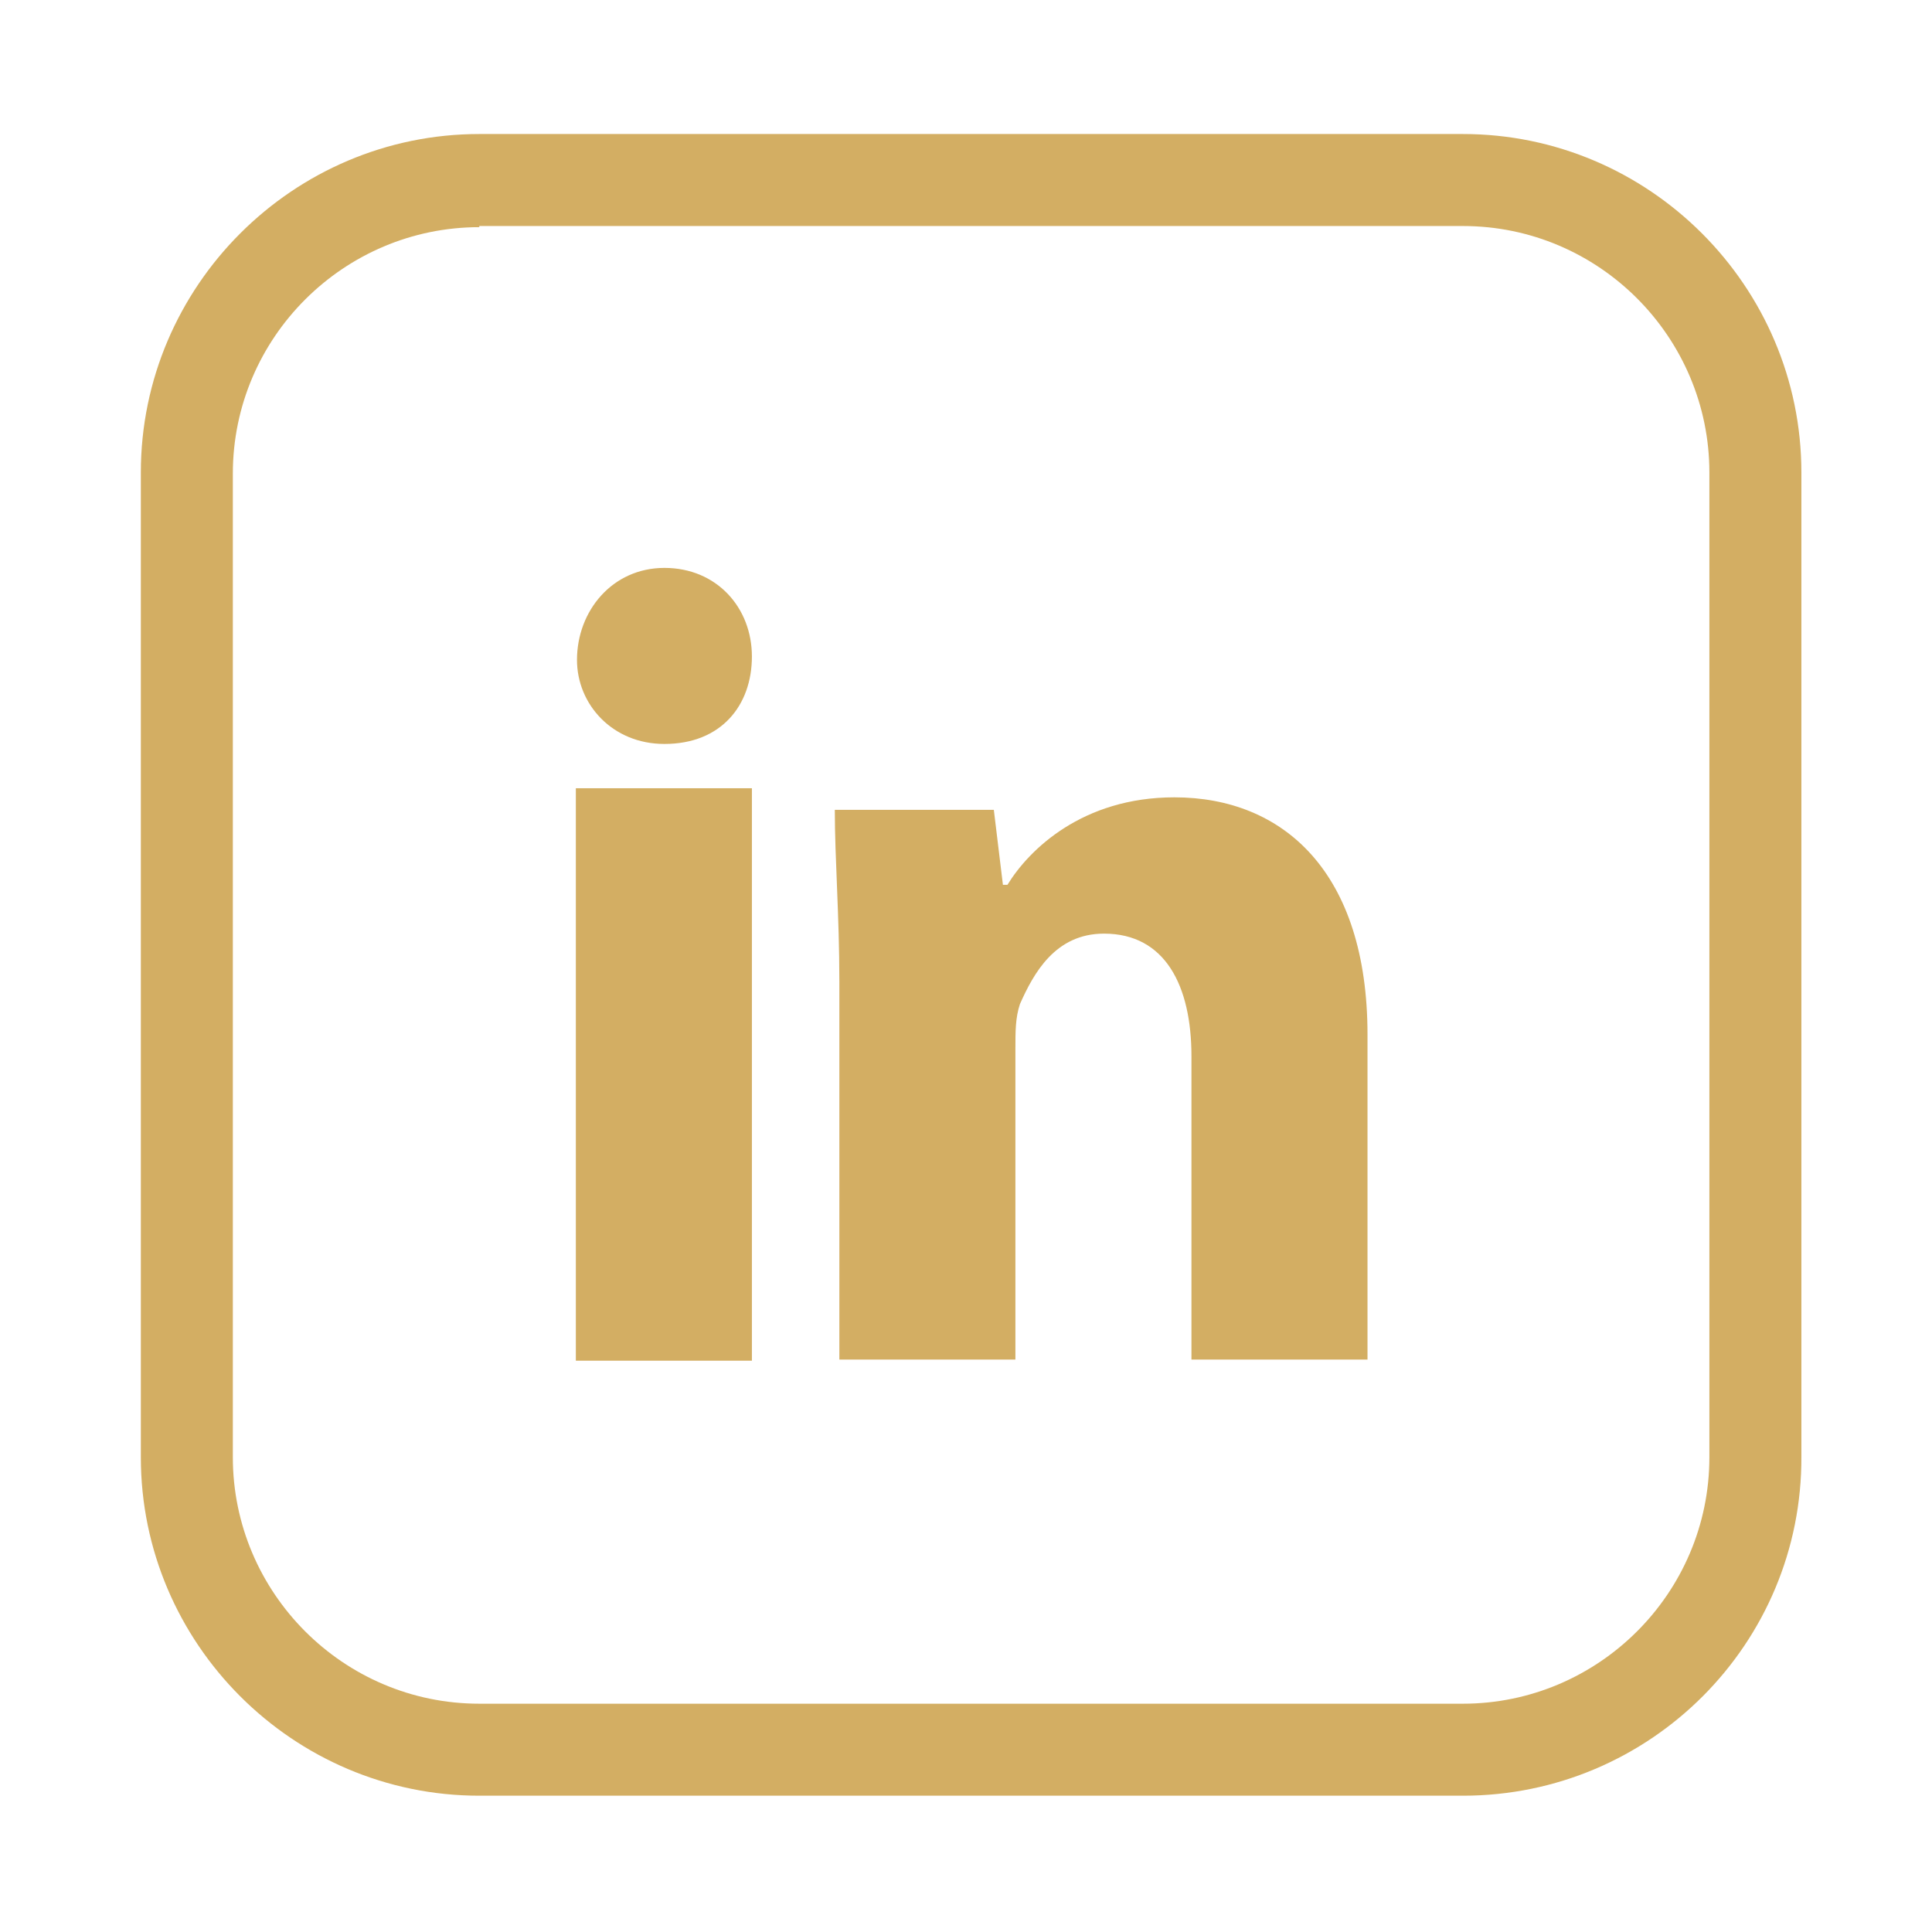
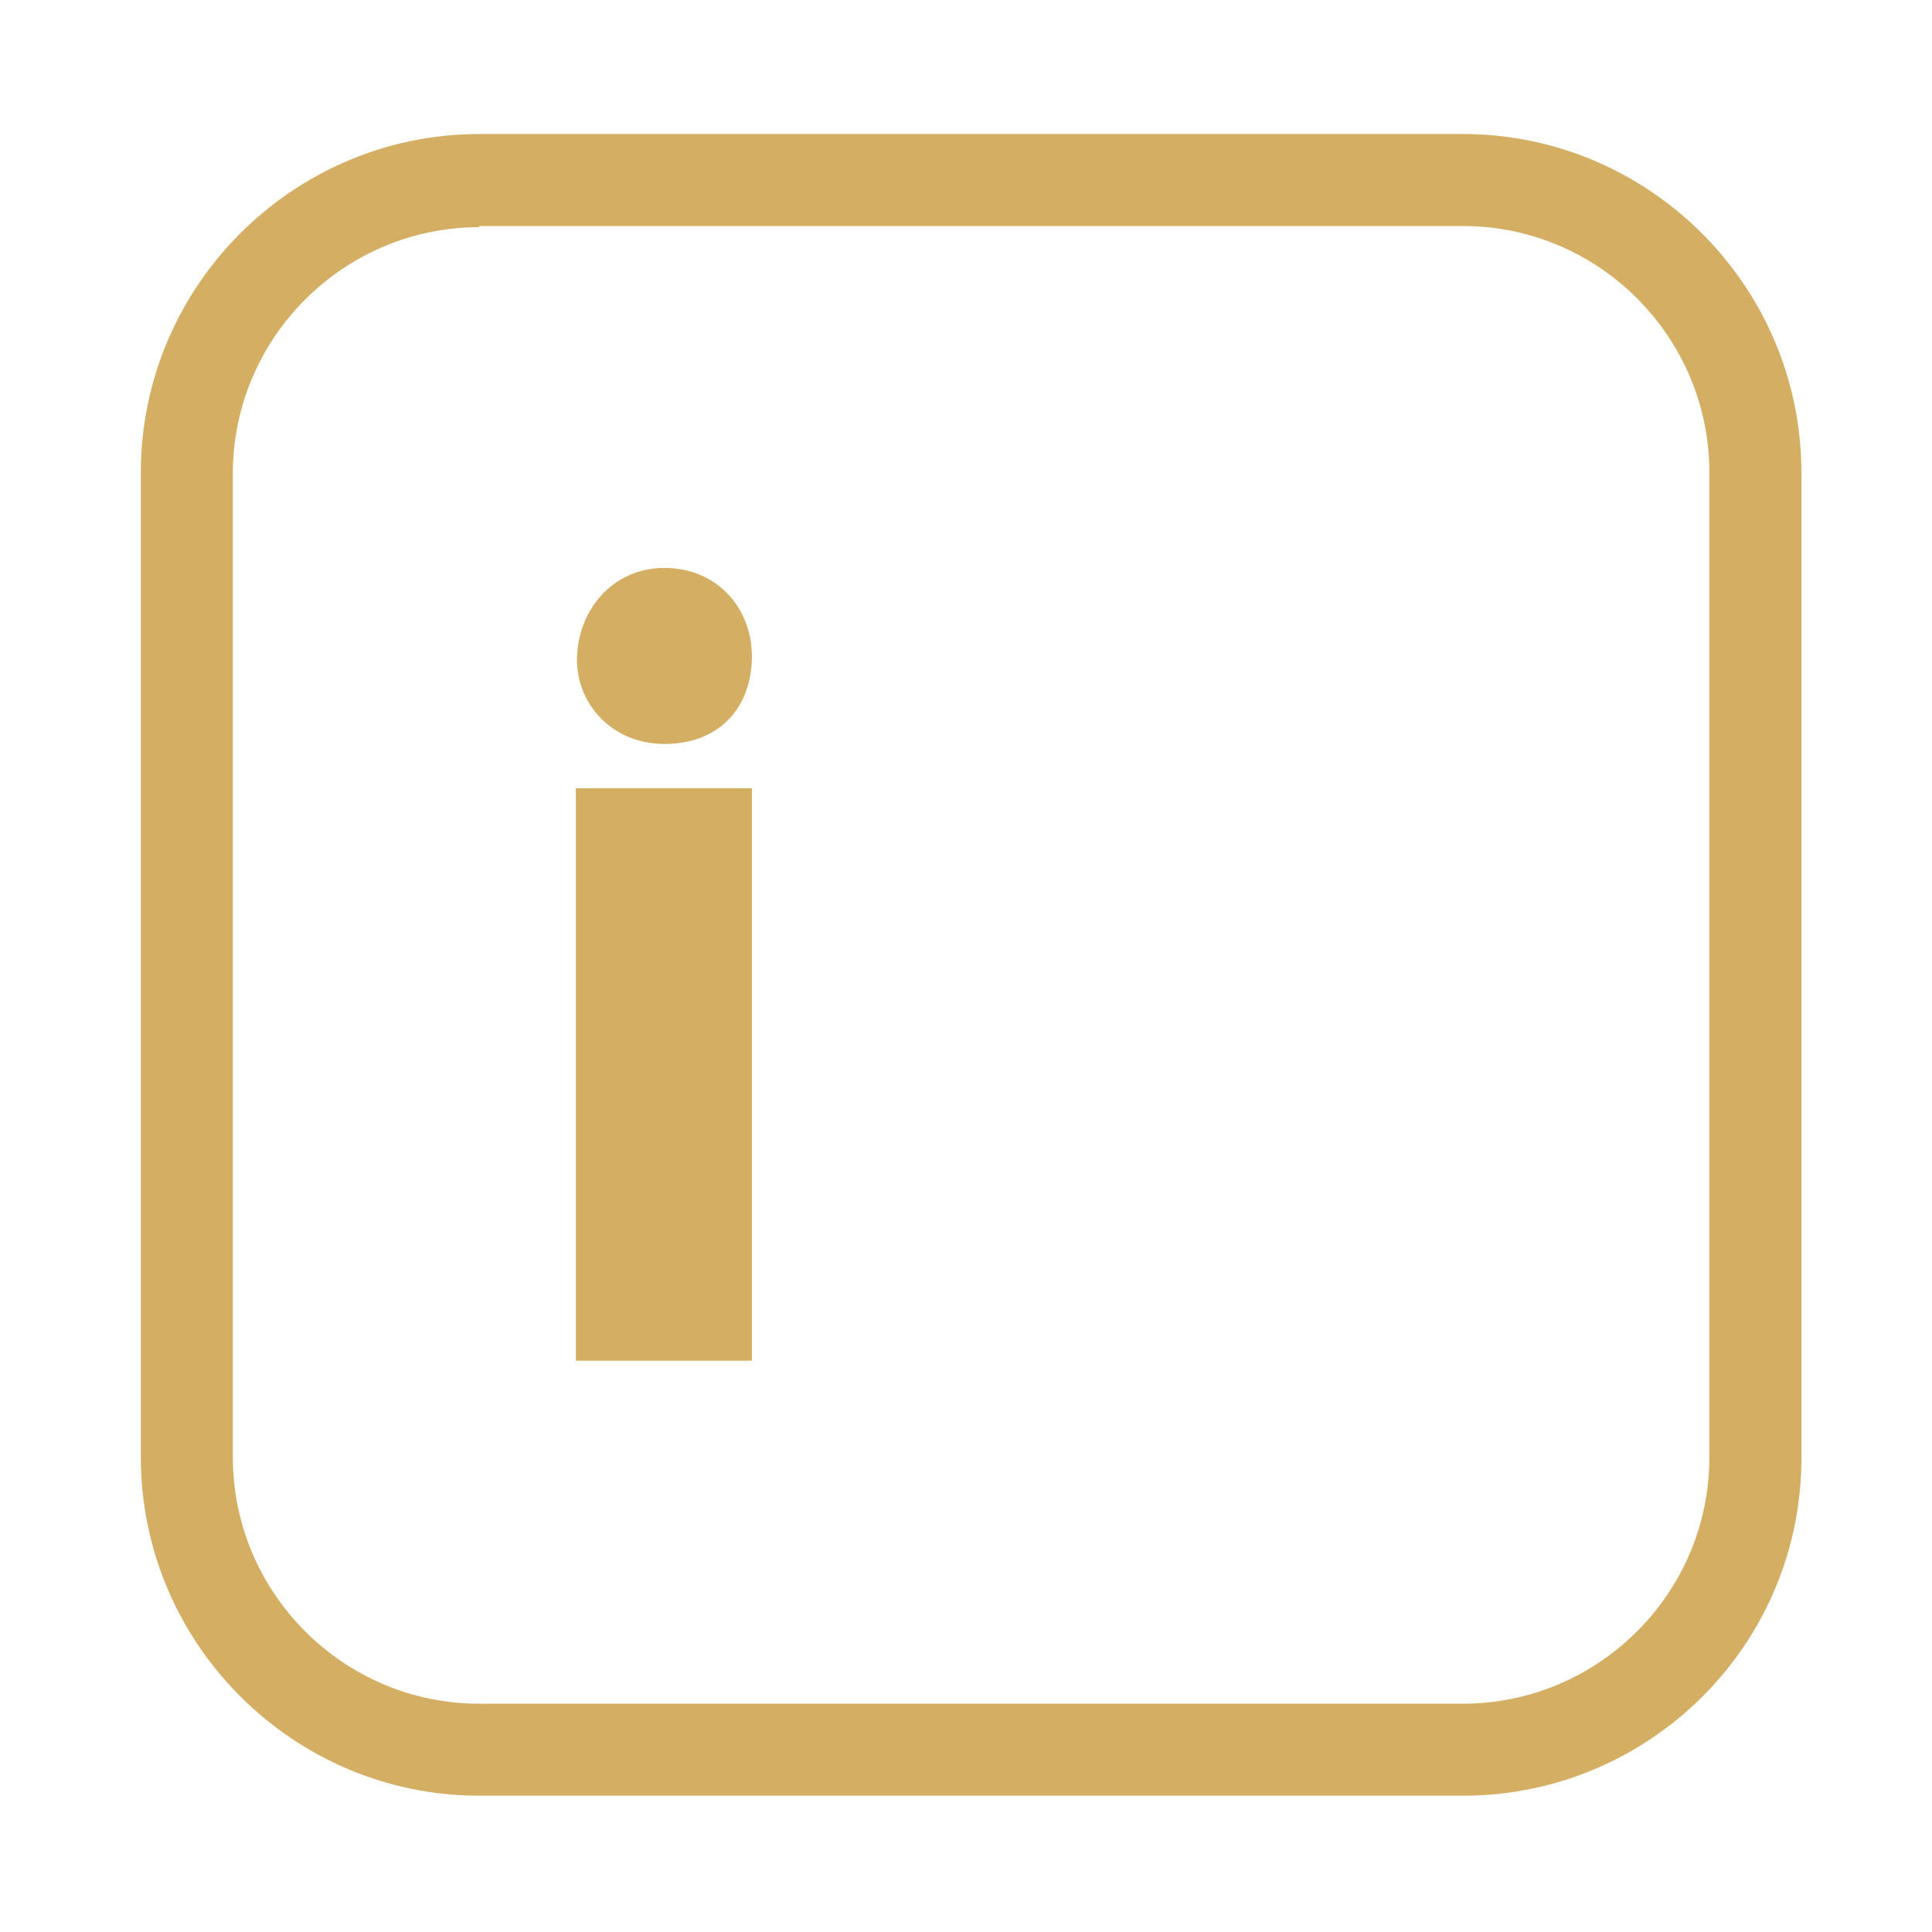
<svg xmlns="http://www.w3.org/2000/svg" version="1.1" id="Laag_1" x="0px" y="0px" viewBox="0 0 170.1 170.1" style="enable-background:new 0 0 170.1 170.1;" xml:space="preserve">
  <style type="text/css">
	.st0{fill:#D3AE63;}
</style>
  <g>
    <g>
      <path class="st0" d="M66.2,57.8c0,4.3-2.7,7.7-7.7,7.7c-4.6,0-7.7-3.5-7.7-7.4c0-4.3,3.1-8.1,7.7-8.1S66.2,53.5,66.2,57.8z" />
      <rect x="50.7" y="69.4" class="st0" width="15.5" height="50.4" />
-       <path class="st0" d="M103.4,70.2c-8.1,0-12.8,4.6-14.7,7.7h-0.4l-0.8-6.6H73.5c0,4.3,0.4,9.3,0.4,15.1v33.3h15.5V92.3    c0-1.5,0-2.7,0.4-3.9c1.2-2.7,3.1-6.2,7.4-6.2c5.4,0,7.7,4.6,7.7,10.8v26.7h15.5V91.1C120.4,76.8,113,70.2,103.4,70.2z" />
    </g>
    <path class="st0" d="M128.8,158.1H42.2c-16.4,0-29.8-13.4-29.8-29.8V41.6c0-16.4,13.4-29.8,29.8-29.8h86.6   c16.4,0,29.8,13.4,29.8,29.8v86.6C158.7,144.7,145.3,158.1,128.8,158.1z M42.2,20c-11.9,0-21.7,9.7-21.7,21.7v86.6   c0,11.9,9.7,21.7,21.7,21.7h86.6c11.9,0,21.7-9.7,21.7-21.7V41.6c0-11.9-9.7-21.7-21.7-21.7H42.2z" />
  </g>
</svg>